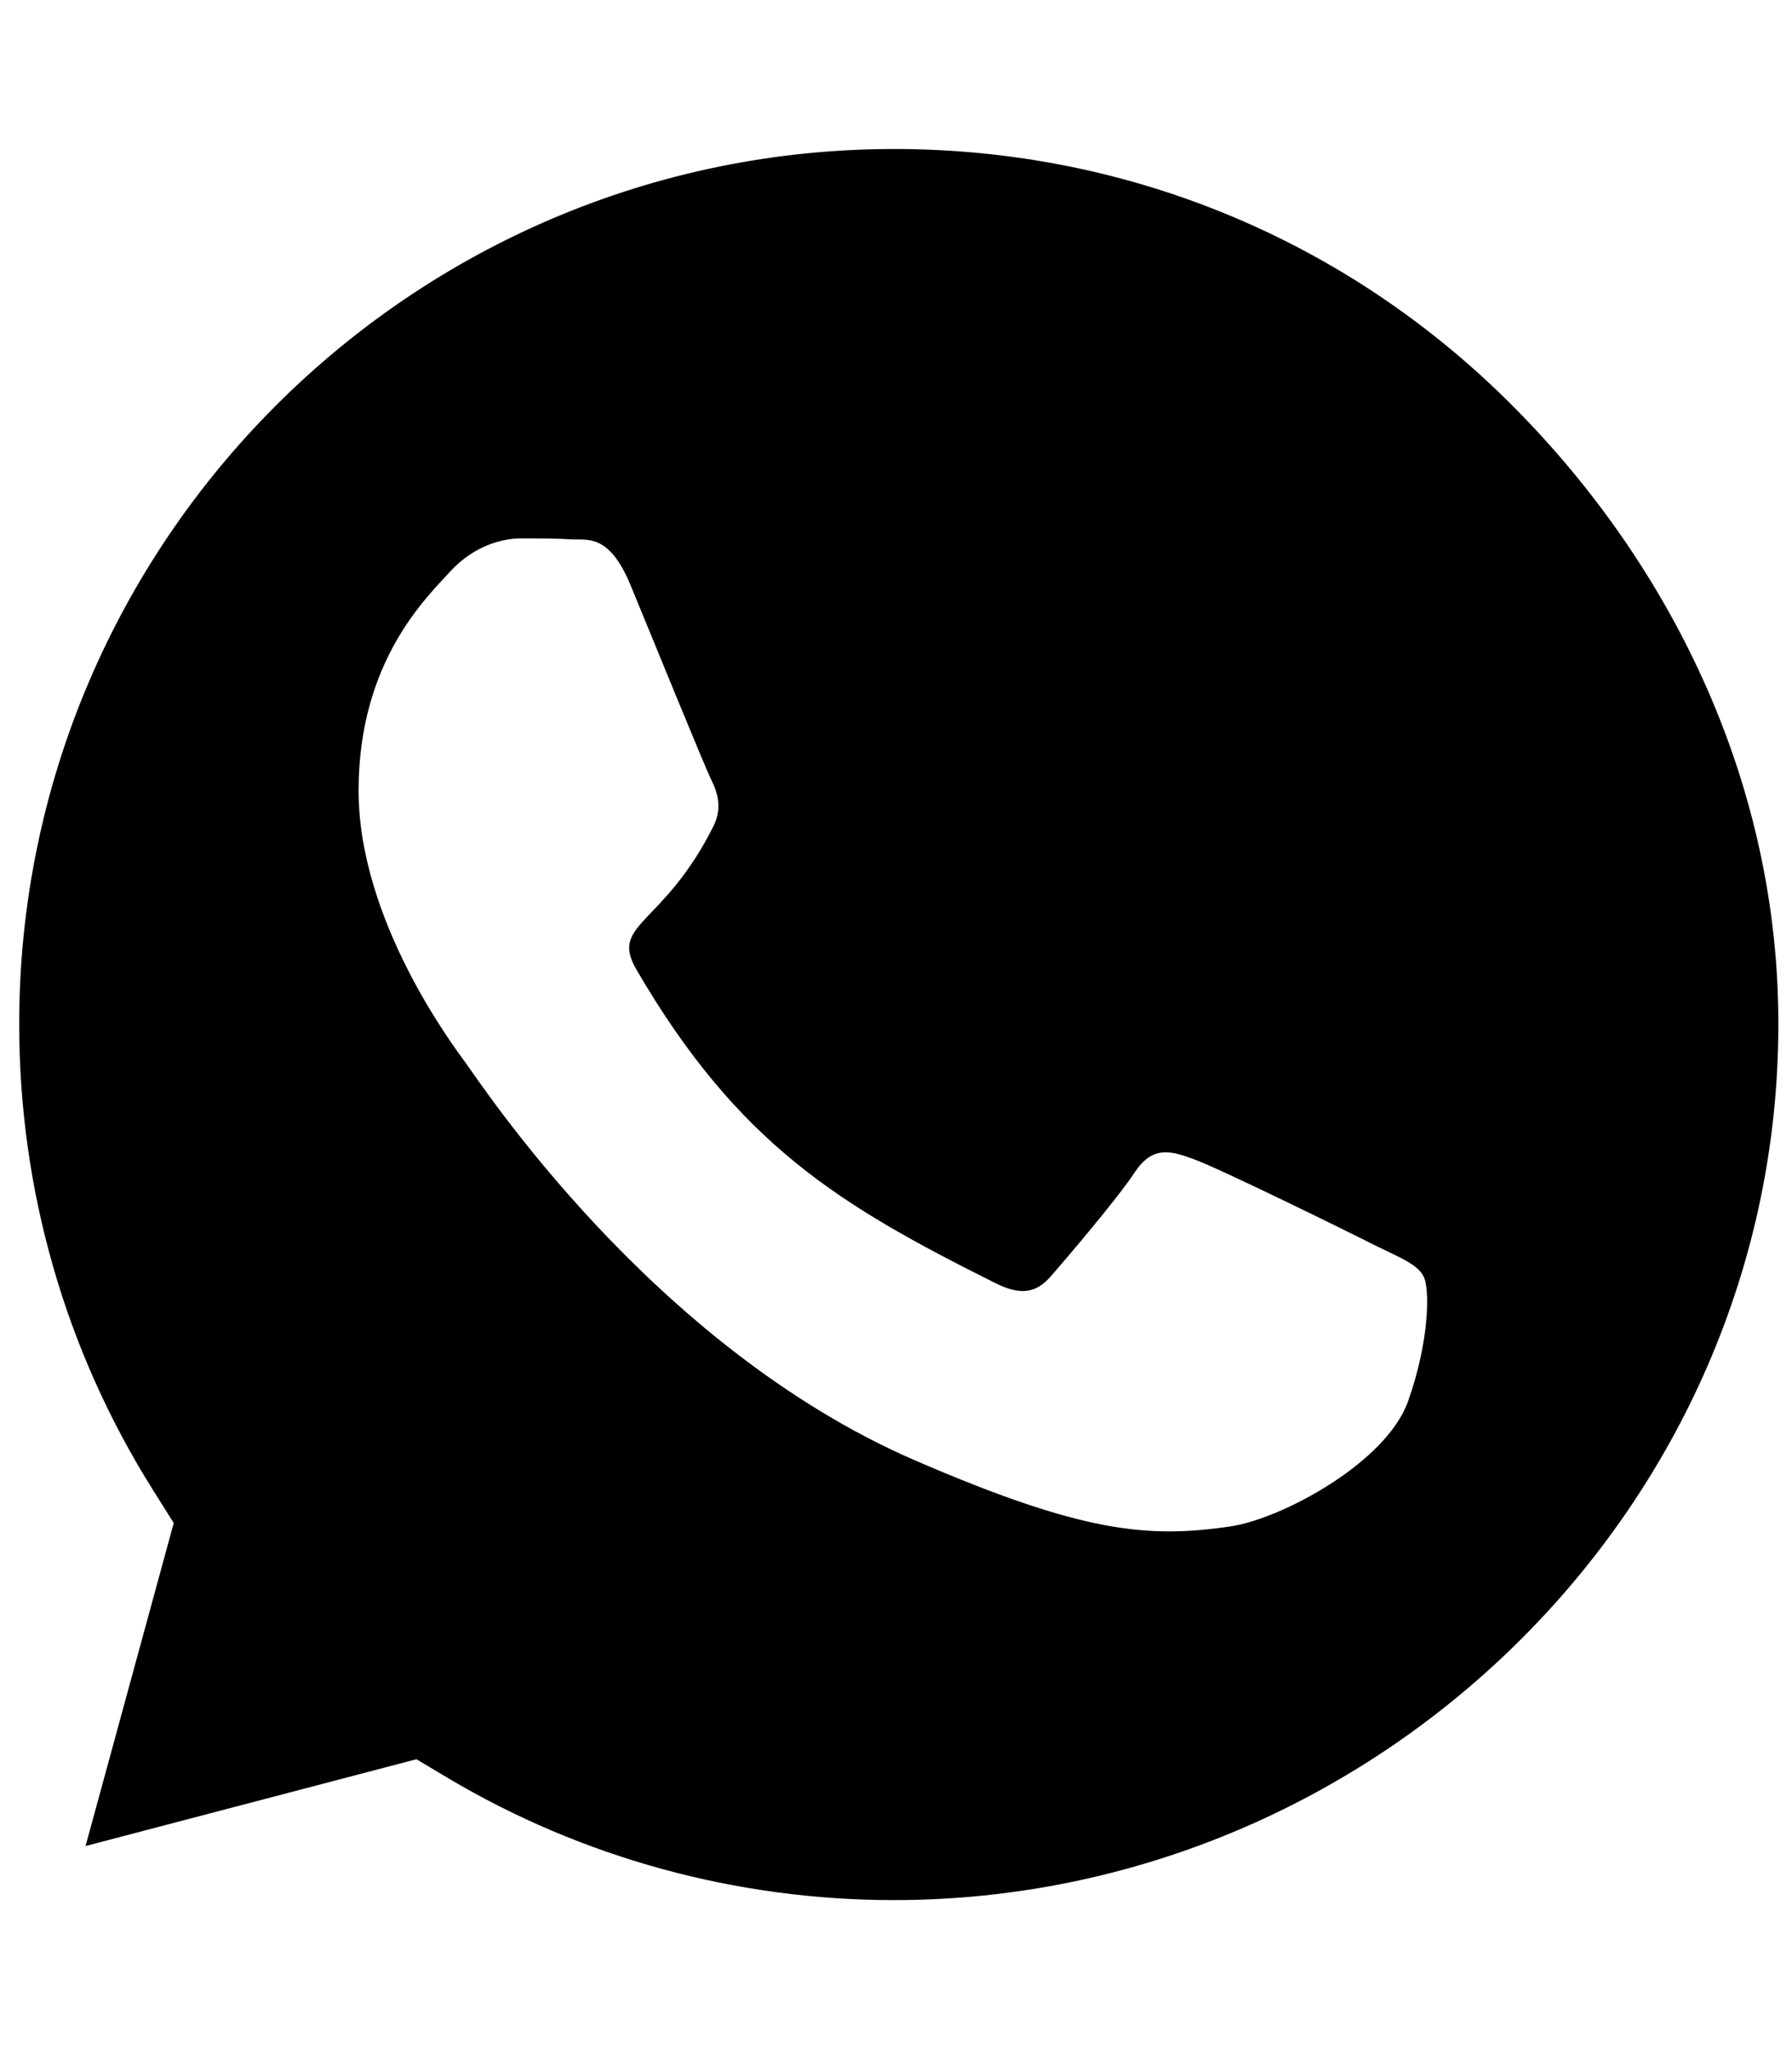
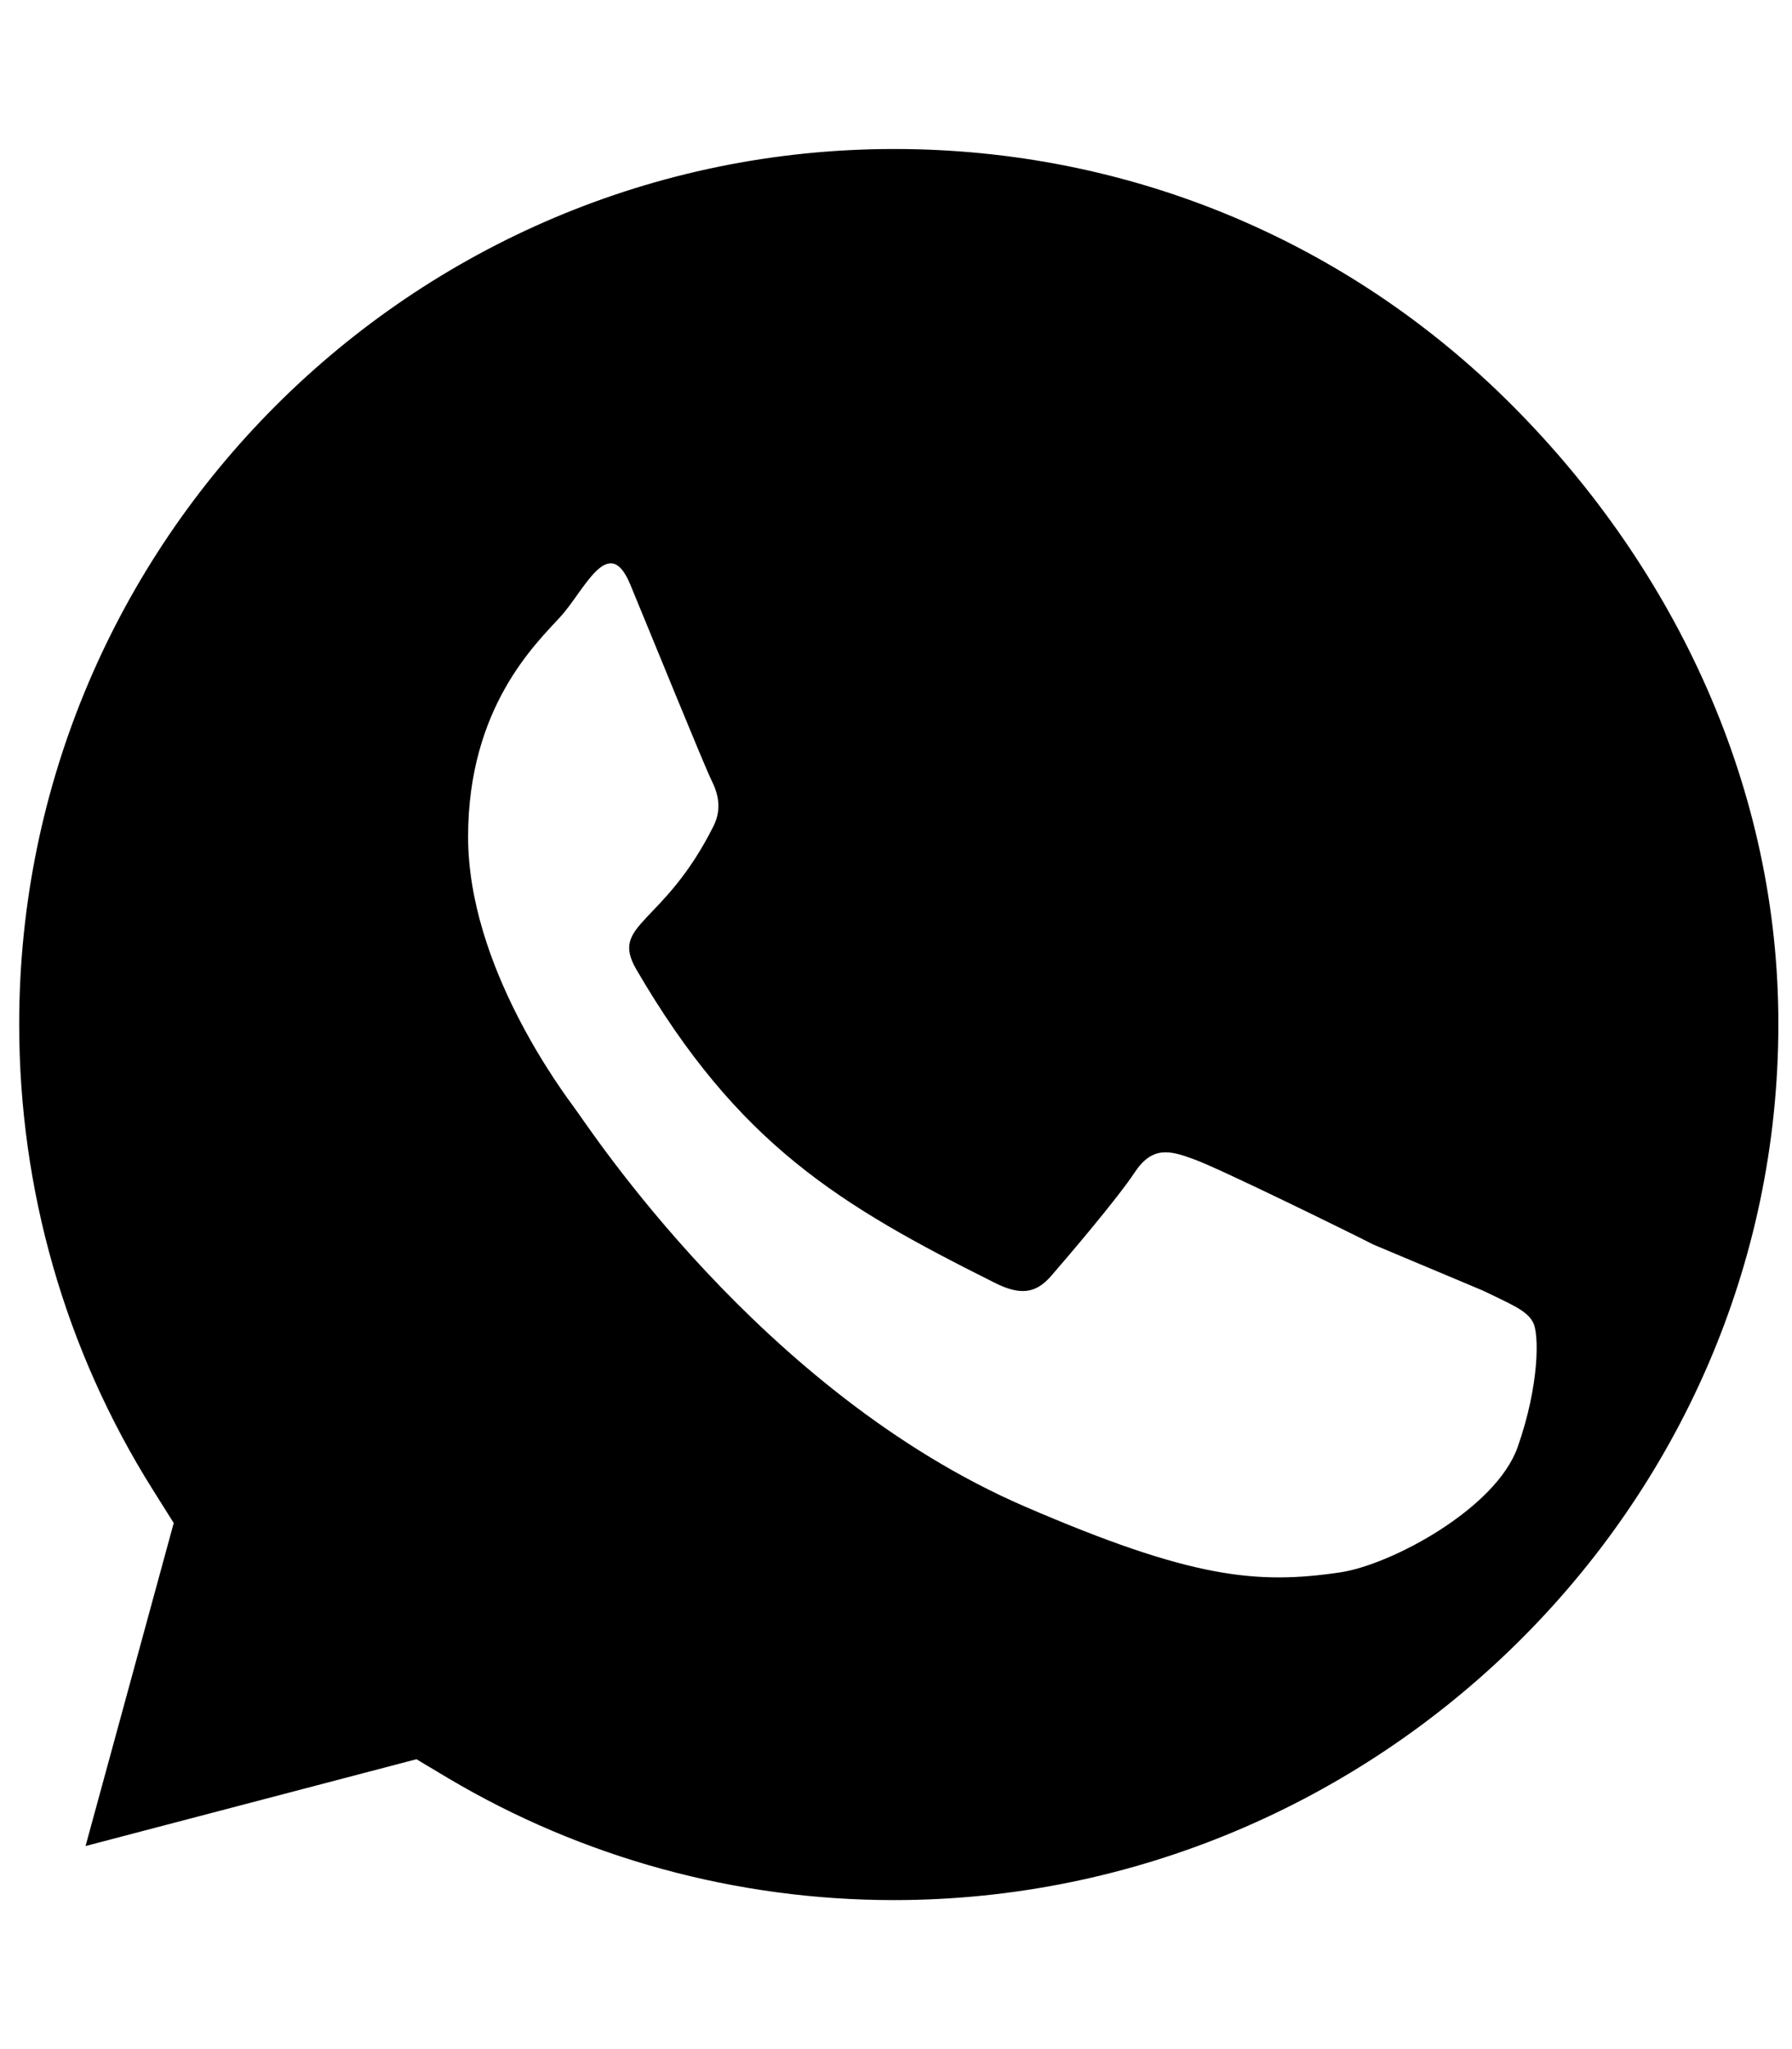
<svg xmlns="http://www.w3.org/2000/svg" version="1.1" viewBox="0 0 448 512">
  <g>
    <g id="Ebene_1">
-       <path d="M223.447,474.768c-39.345,0-77.861-10.547-111.399-30.457l-7.94-4.74-82.72,21.687,22.043-80.705-5.214-8.296c-21.924-34.842-33.42-75.016-33.42-116.376,0-120.524,98.126-218.65,218.768-218.65,58.425,0,113.295,22.754,154.536,64.114s66.602,96.23,66.484,154.655c0,120.643-100.615,218.768-221.139,218.768ZM343.379,310.988c-6.518-3.318-38.871-19.199-44.915-21.332-6.044-2.252-10.429-3.318-14.814,3.318-4.385,6.637-16.947,21.332-20.858,25.835-3.792,4.385-7.703,4.977-14.221,1.659-38.634-19.317-63.995-34.486-89.475-78.216-6.755-11.614,6.755-10.784,19.317-35.908,2.133-4.385,1.067-8.177-.593-11.495s-14.814-35.671-20.265-48.826c-5.333-12.799-10.784-11.021-14.814-11.258-3.792-.237-8.177-.237-12.562-.237s-11.495,1.659-17.539,8.177c-6.044,6.637-22.991,22.517-22.991,54.87s23.583,63.64,26.783,68.024c3.318,4.385,46.337,70.75,112.347,99.311,41.715,18.013,58.07,19.554,78.927,16.473,12.681-1.896,38.871-15.88,44.323-31.286,5.451-15.406,5.451-28.561,3.792-31.286-1.541-2.963-5.925-4.622-12.443-7.822Z" />
+       <path d="M223.447,474.768c-39.345,0-77.861-10.547-111.399-30.457l-7.94-4.74-82.72,21.687,22.043-80.705-5.214-8.296c-21.924-34.842-33.42-75.016-33.42-116.376,0-120.524,98.126-218.65,218.768-218.65,58.425,0,113.295,22.754,154.536,64.114s66.602,96.23,66.484,154.655c0,120.643-100.615,218.768-221.139,218.768ZM343.379,310.988c-6.518-3.318-38.871-19.199-44.915-21.332-6.044-2.252-10.429-3.318-14.814,3.318-4.385,6.637-16.947,21.332-20.858,25.835-3.792,4.385-7.703,4.977-14.221,1.659-38.634-19.317-63.995-34.486-89.475-78.216-6.755-11.614,6.755-10.784,19.317-35.908,2.133-4.385,1.067-8.177-.593-11.495s-14.814-35.671-20.265-48.826s-11.495,1.659-17.539,8.177c-6.044,6.637-22.991,22.517-22.991,54.87s23.583,63.64,26.783,68.024c3.318,4.385,46.337,70.75,112.347,99.311,41.715,18.013,58.07,19.554,78.927,16.473,12.681-1.896,38.871-15.88,44.323-31.286,5.451-15.406,5.451-28.561,3.792-31.286-1.541-2.963-5.925-4.622-12.443-7.822Z" />
    </g>
  </g>
</svg>